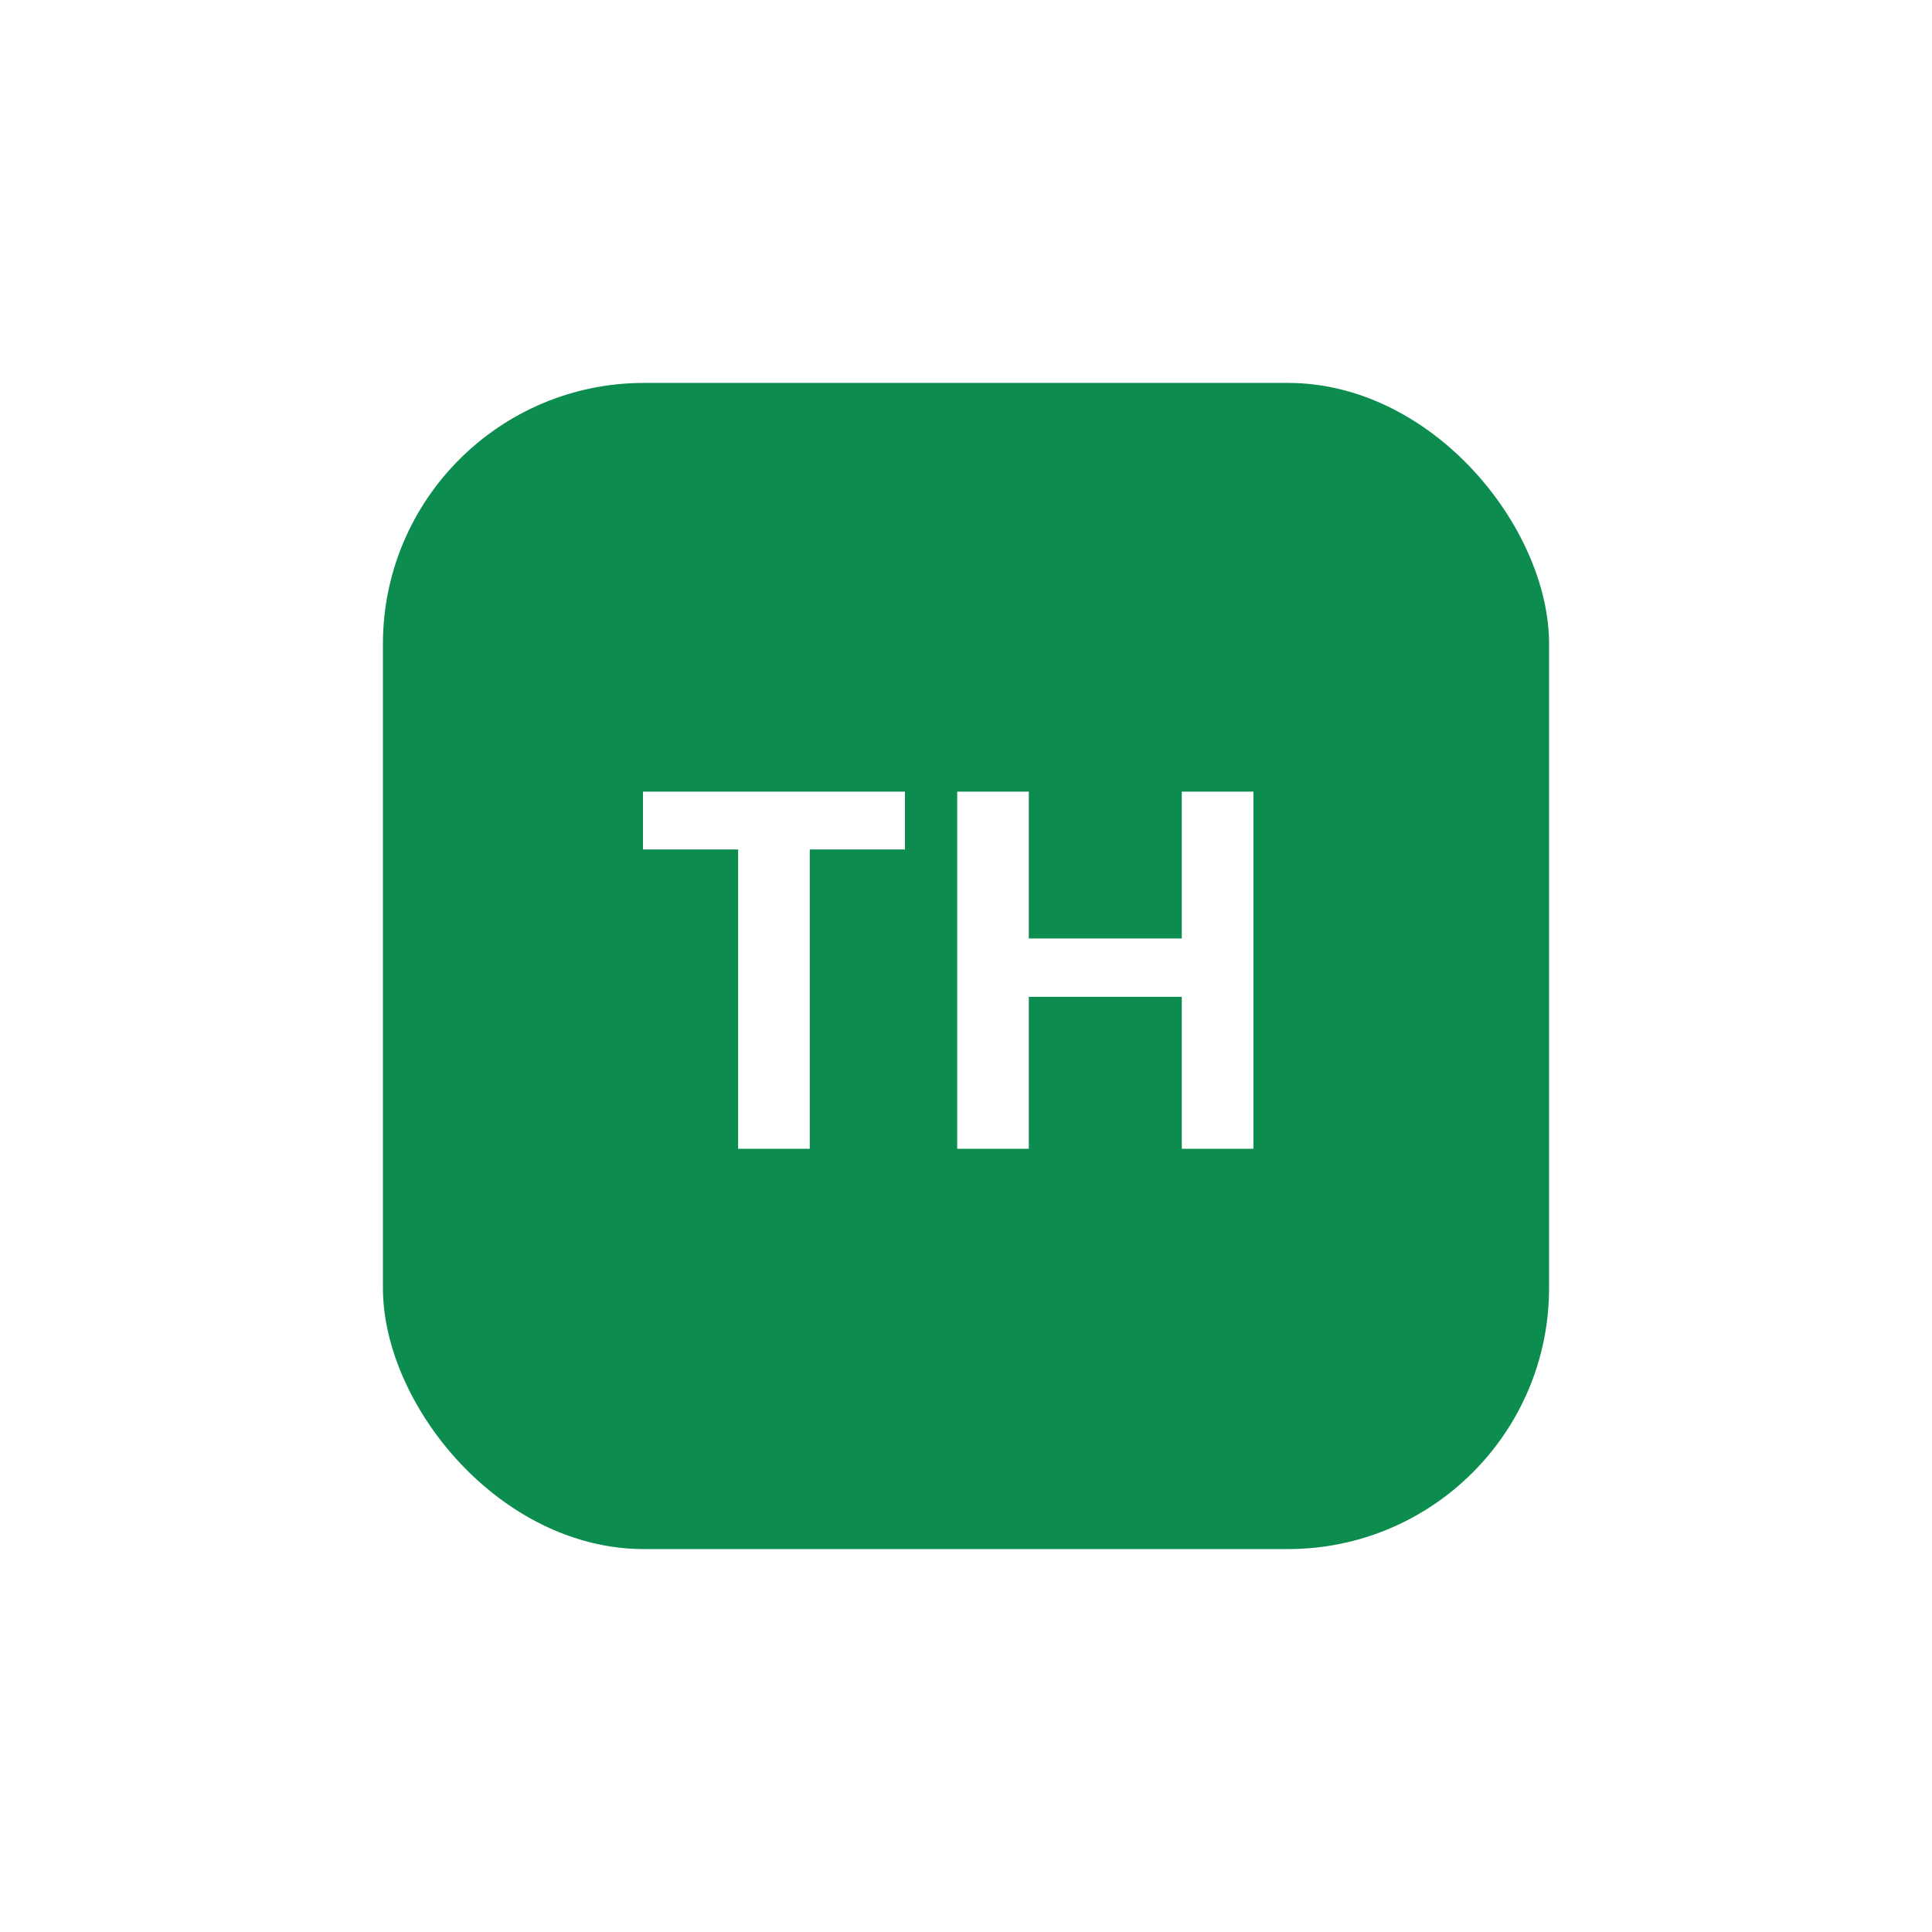
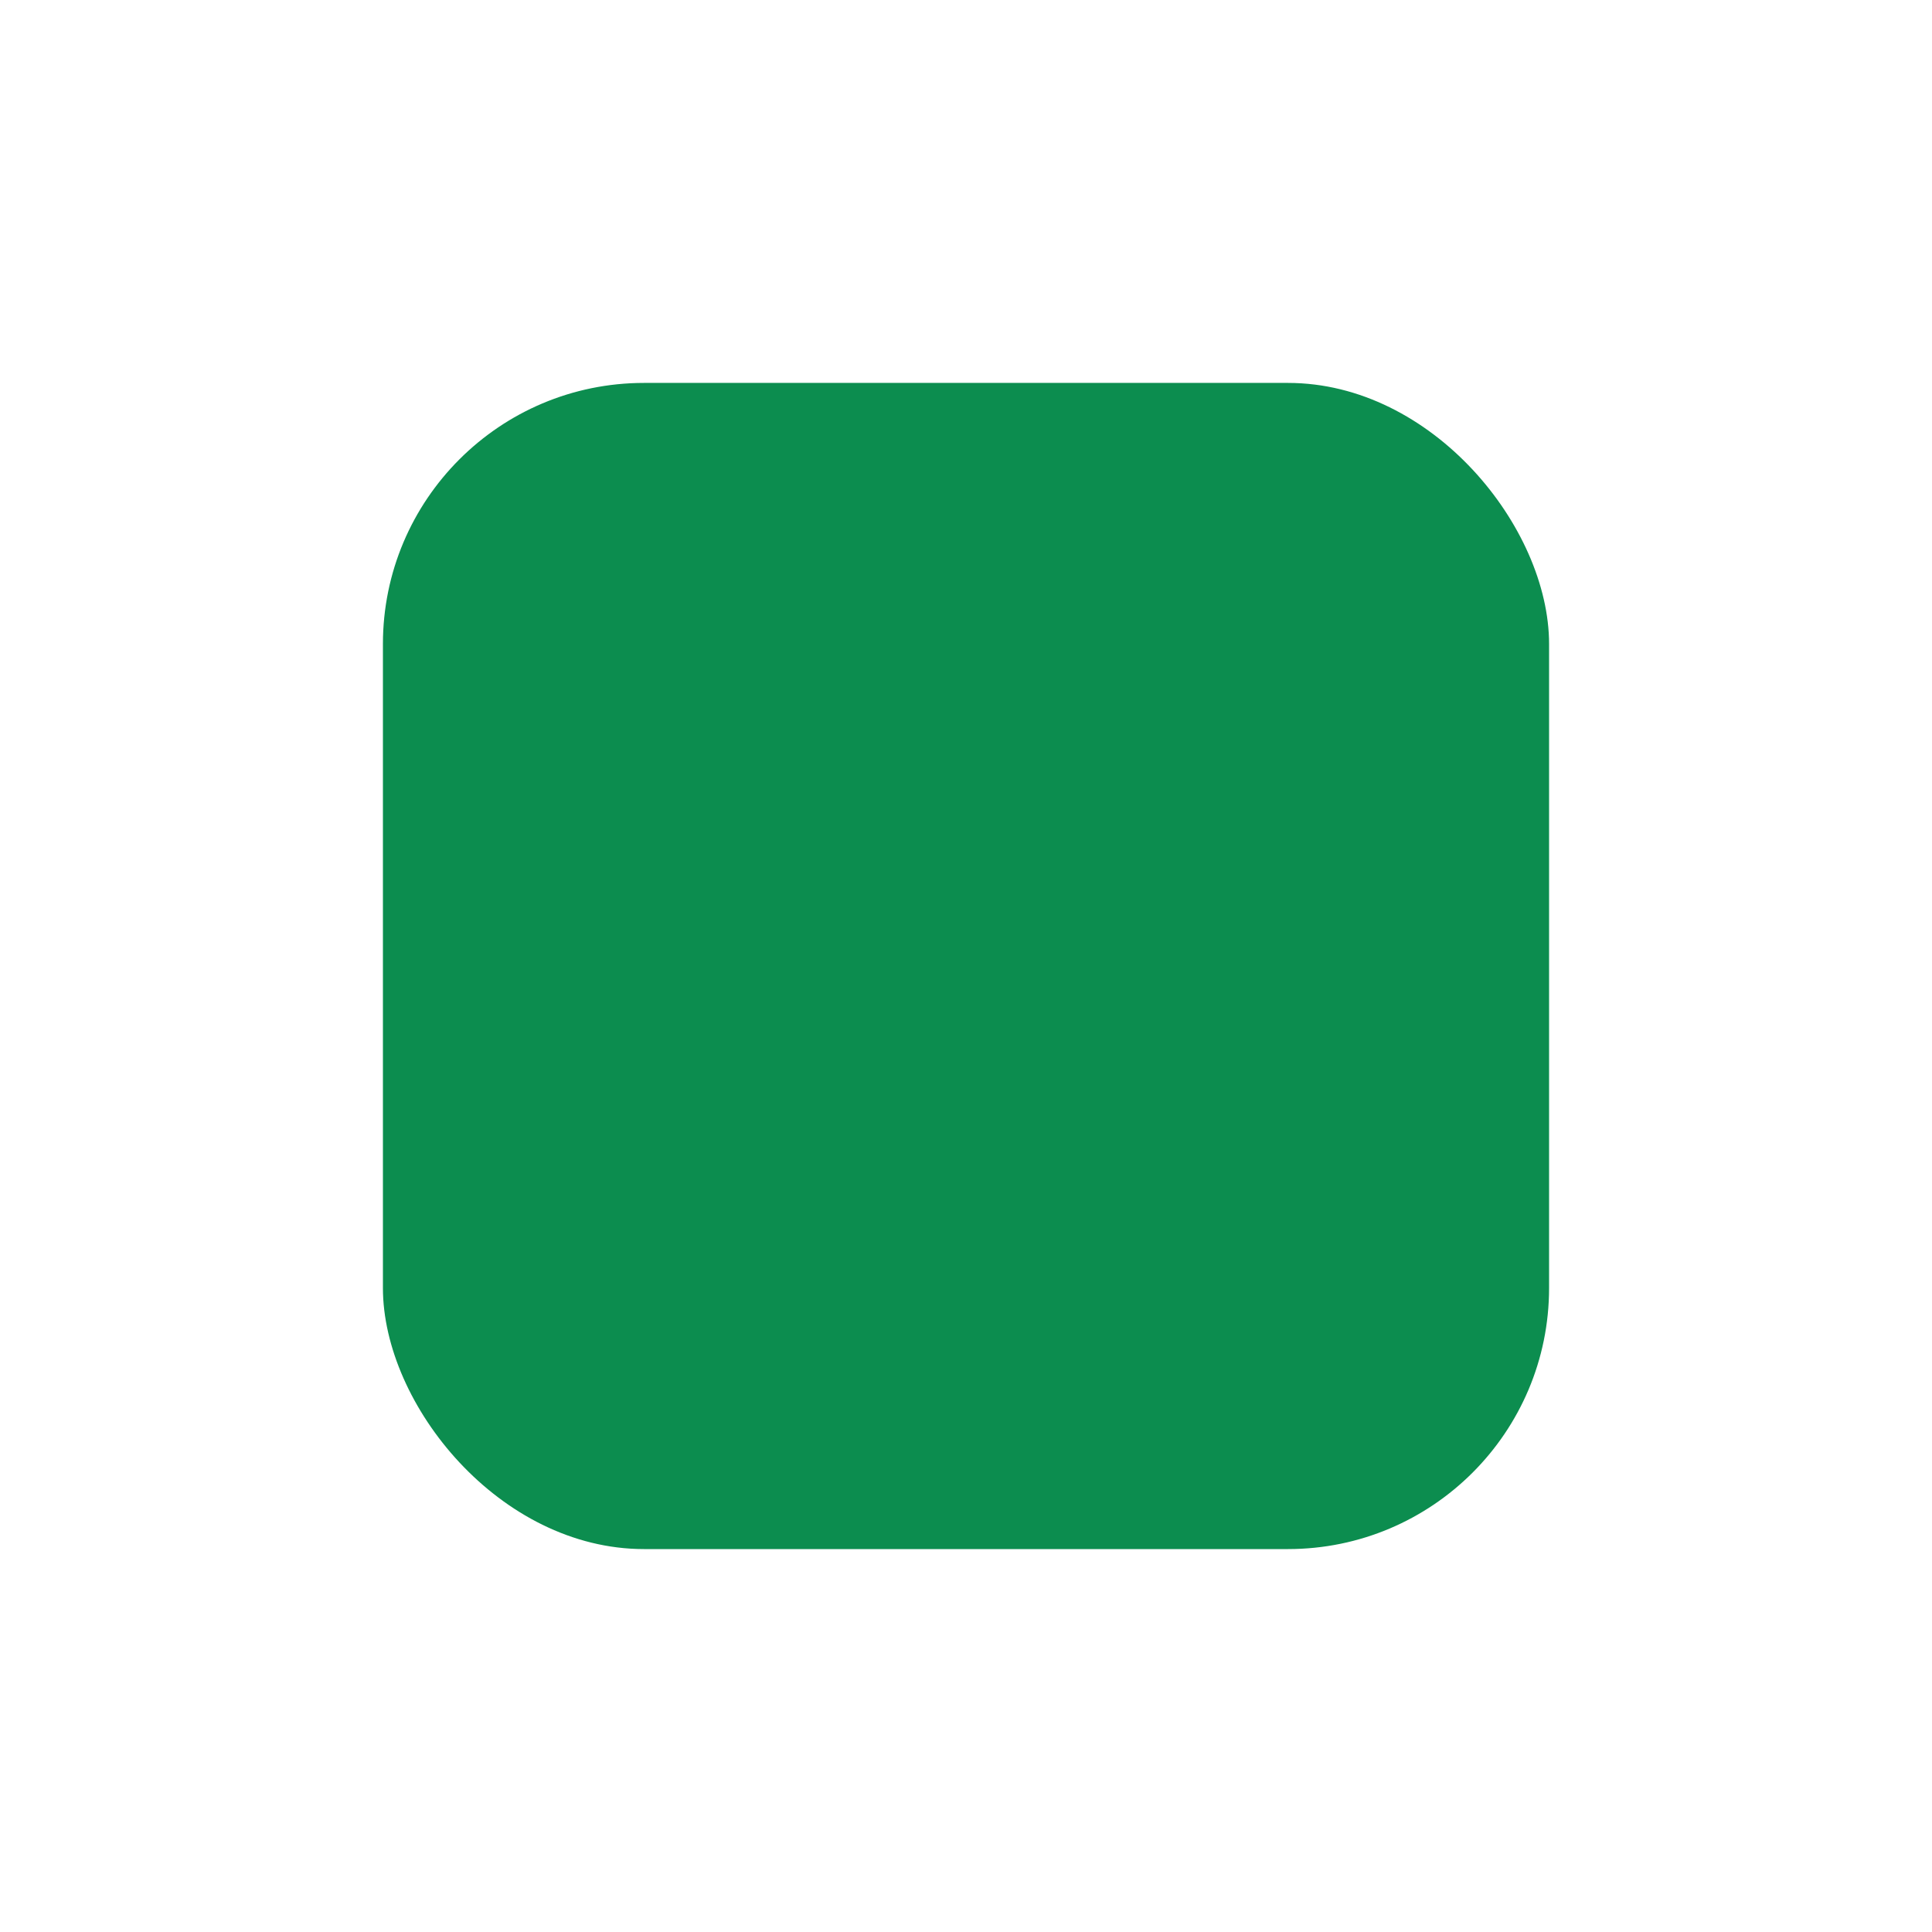
<svg xmlns="http://www.w3.org/2000/svg" width="111" height="111" viewBox="0 0 111 111" fill="none">
  <g filter="url(#filter0_d_3810_254)">
    <rect x="22" y="22" width="67" height="67" rx="15" fill="#0C8D4F" />
  </g>
-   <path d="M51.991 45.482V48.804H46.523V66H42.408V48.804H36.941V45.482H51.991ZM72.013 45.482V66H67.898V57.27H59.109V66H54.994V45.482H59.109V53.919H67.898V45.482H72.013Z" fill="white" />
  <defs>
    <filter id="filter0_d_3810_254" x="0" y="0" width="111" height="111" filterUnits="userSpaceOnUse" color-interpolation-filters="sRGB">
      <feFlood flood-opacity="0" result="BackgroundImageFix" />
      <feColorMatrix in="SourceAlpha" type="matrix" values="0 0 0 0 0 0 0 0 0 0 0 0 0 0 0 0 0 0 127 0" result="hardAlpha" />
      <feMorphology radius="6" operator="dilate" in="SourceAlpha" result="effect1_dropShadow_3810_254" />
      <feOffset />
      <feGaussianBlur stdDeviation="8" />
      <feComposite in2="hardAlpha" operator="out" />
      <feColorMatrix type="matrix" values="0 0 0 0 0.619 0 0 0 0 1 0 0 0 0 0.84 0 0 0 0.6 0" />
      <feBlend mode="normal" in2="BackgroundImageFix" result="effect1_dropShadow_3810_254" />
      <feBlend mode="normal" in="SourceGraphic" in2="effect1_dropShadow_3810_254" result="shape" />
    </filter>
  </defs>
</svg>